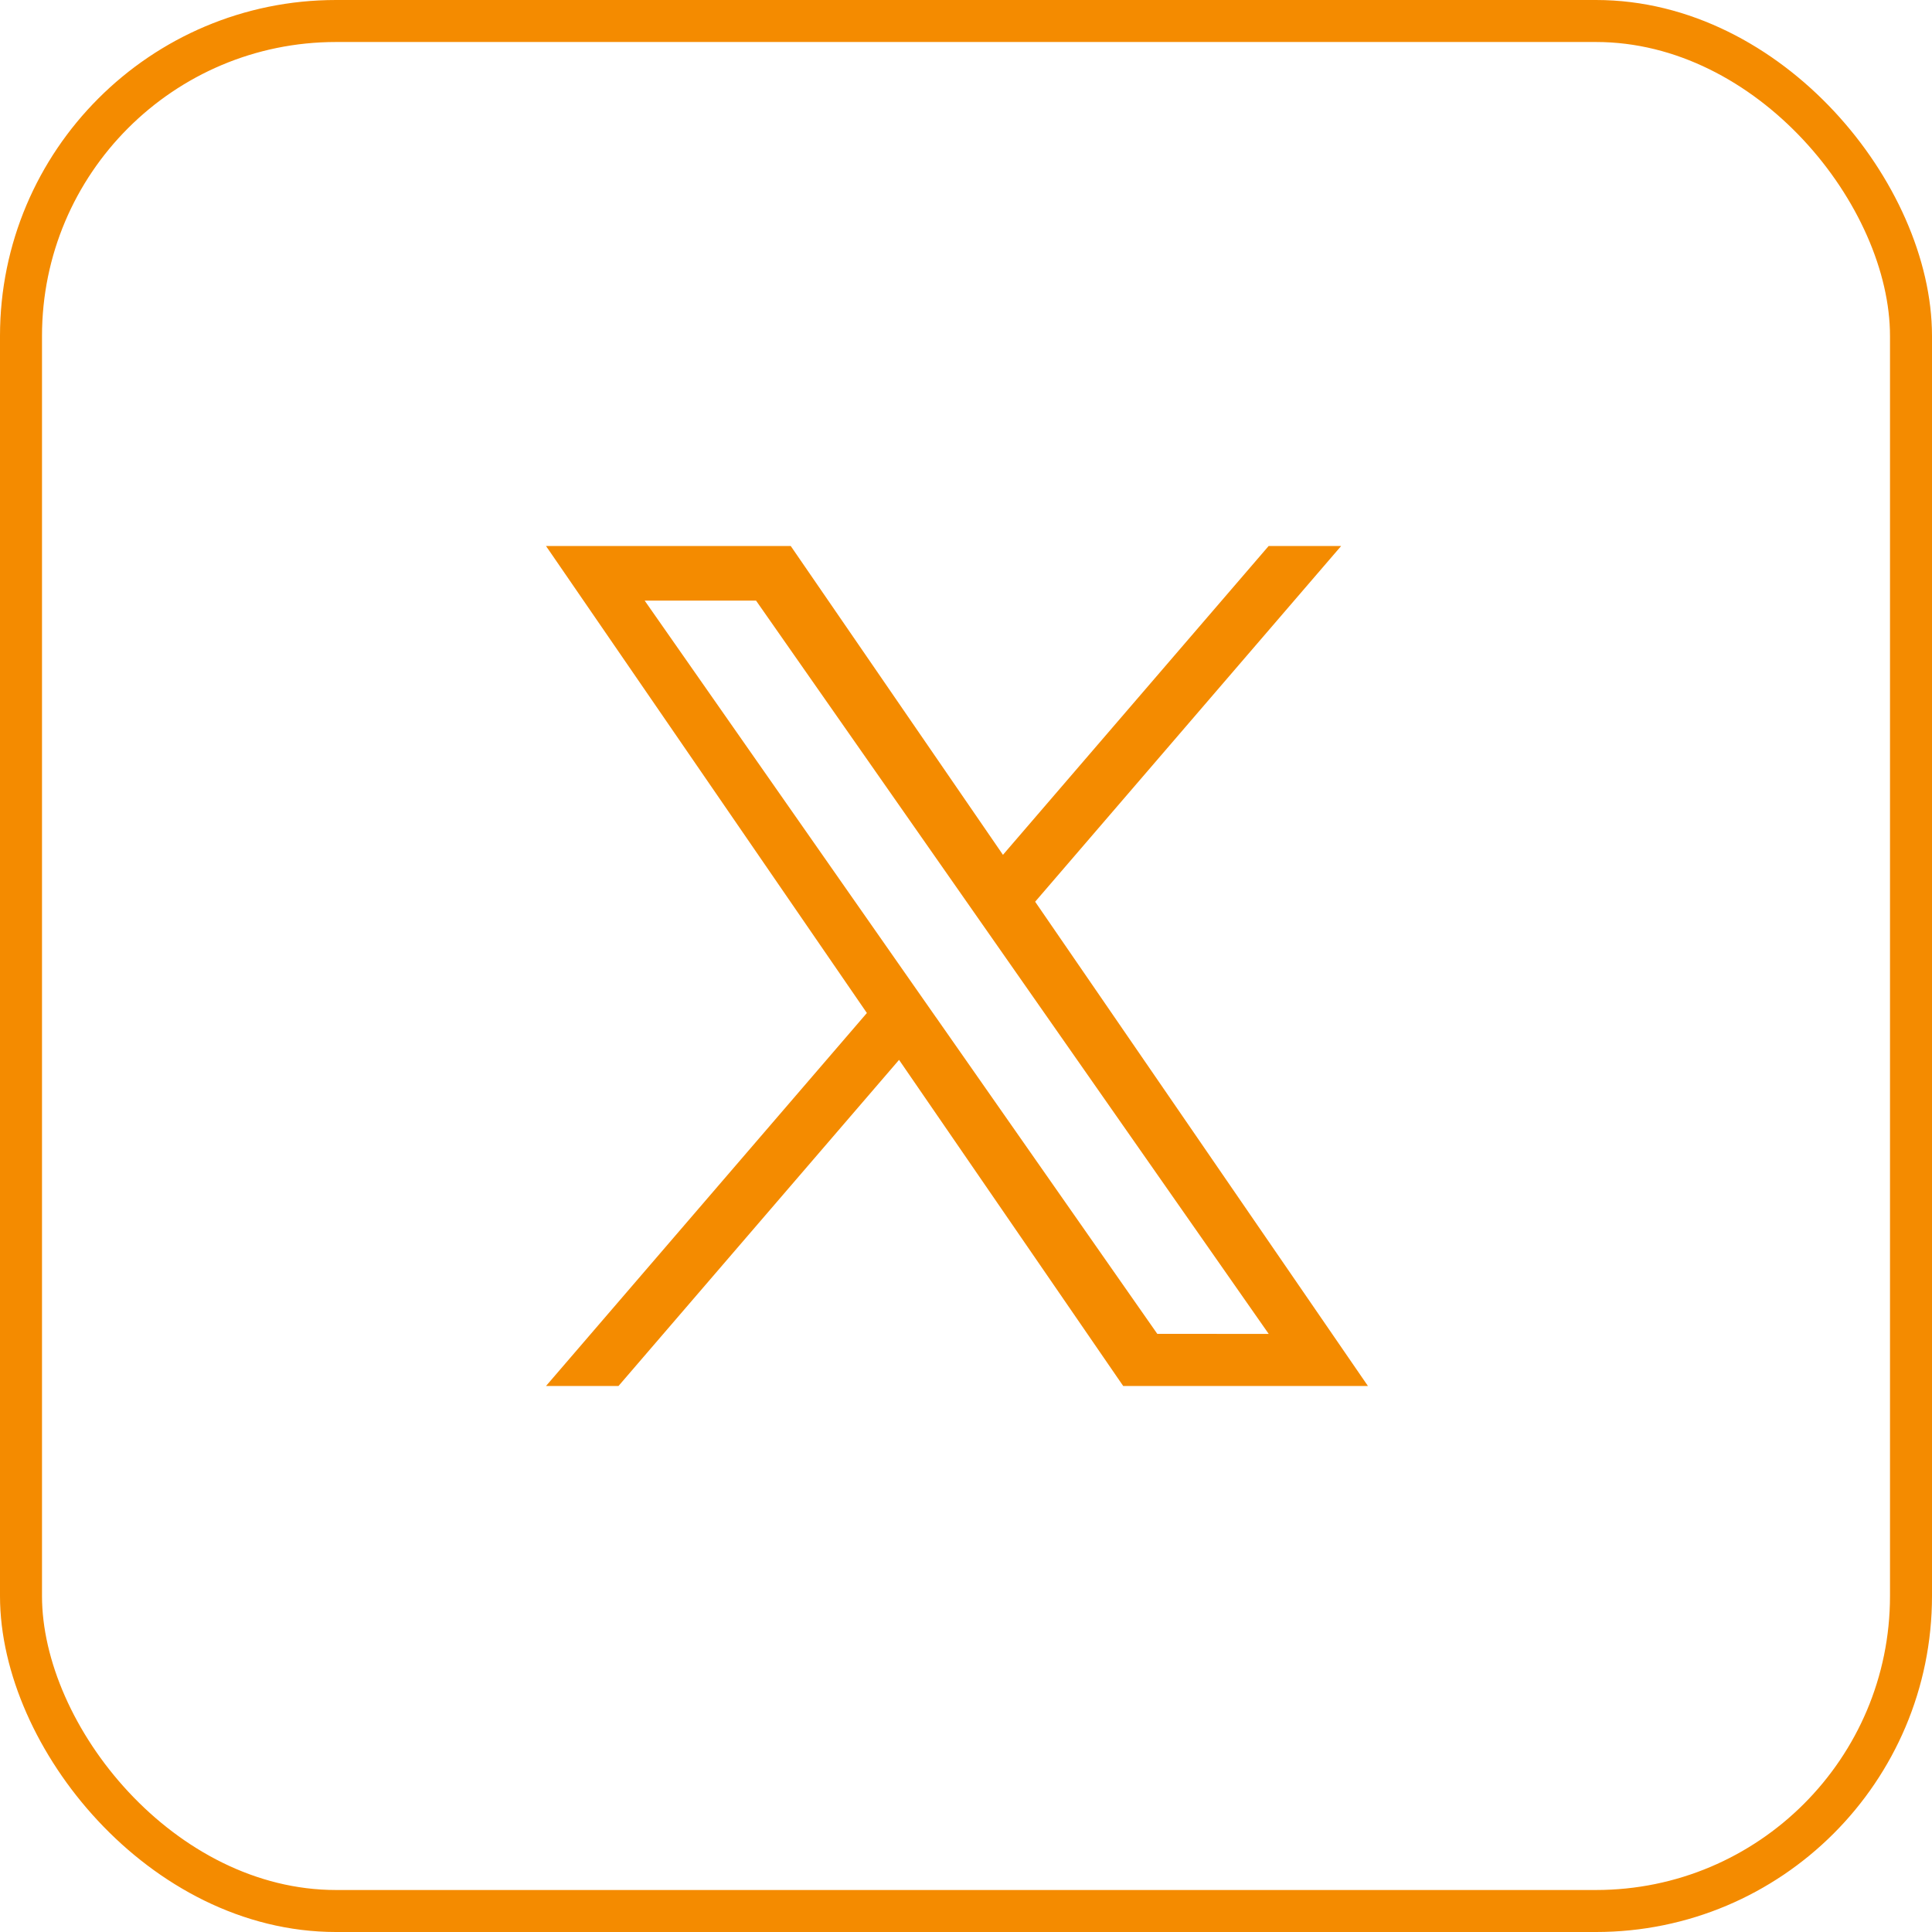
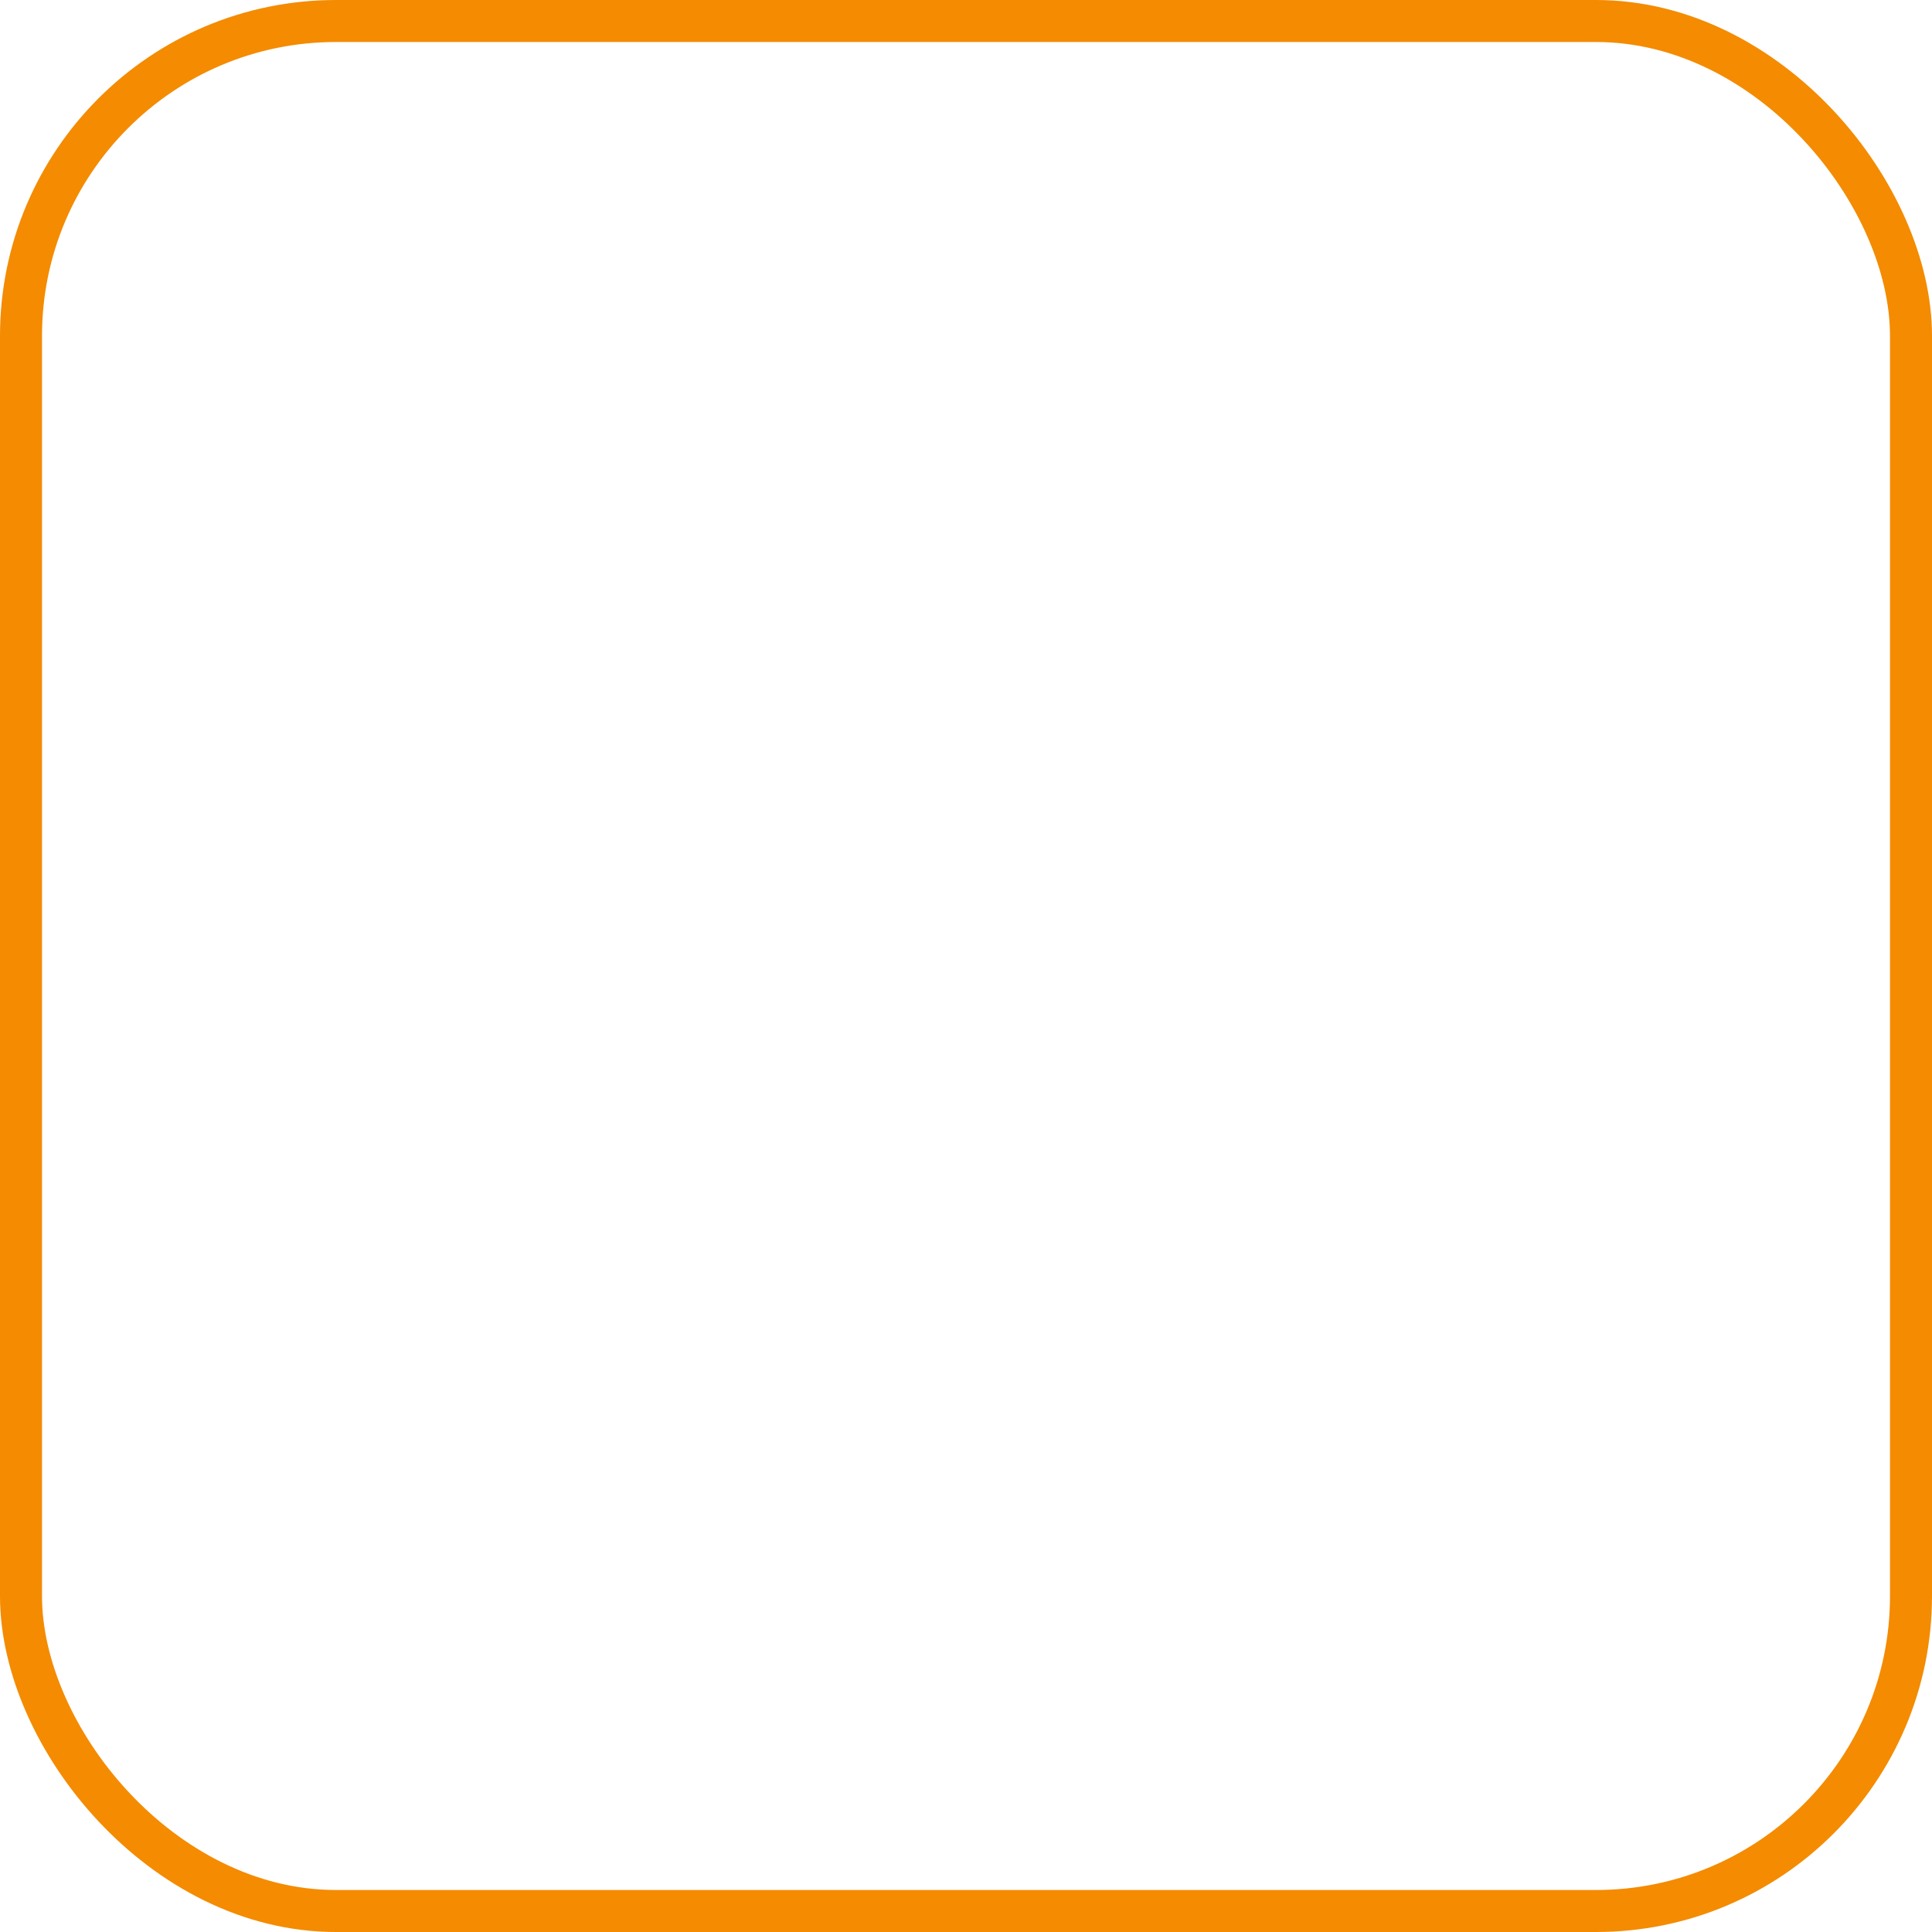
<svg xmlns="http://www.w3.org/2000/svg" width="46" height="46" viewBox="0 0 46 46">
  <g id="Group_12" data-name="Group 12" transform="translate(-475 -124)">
    <g id="Rectangle_5" data-name="Rectangle 5" transform="translate(475 124)" fill="none" stroke="#f48b00" stroke-width="1">
      <rect width="46" height="46" rx="8" stroke="none" />
      <rect x="0.5" y="0.5" width="45" height="45" rx="7.5" fill="none" />
    </g>
-     <path id="twitter" d="M24.832,8.469,32.117,0H30.391L24.065,7.353,19.012,0H13.185l7.64,11.119L13.185,20h1.726l6.68-7.765L26.928,20h5.827L24.831,8.469Zm-2.365,2.749-.774-1.107L15.534,1.3h2.652l4.971,7.11.774,1.107,6.461,9.242H27.74l-5.273-7.542Z" transform="translate(474.815 137)" fill="#f48b00" />
  </g>
</svg>